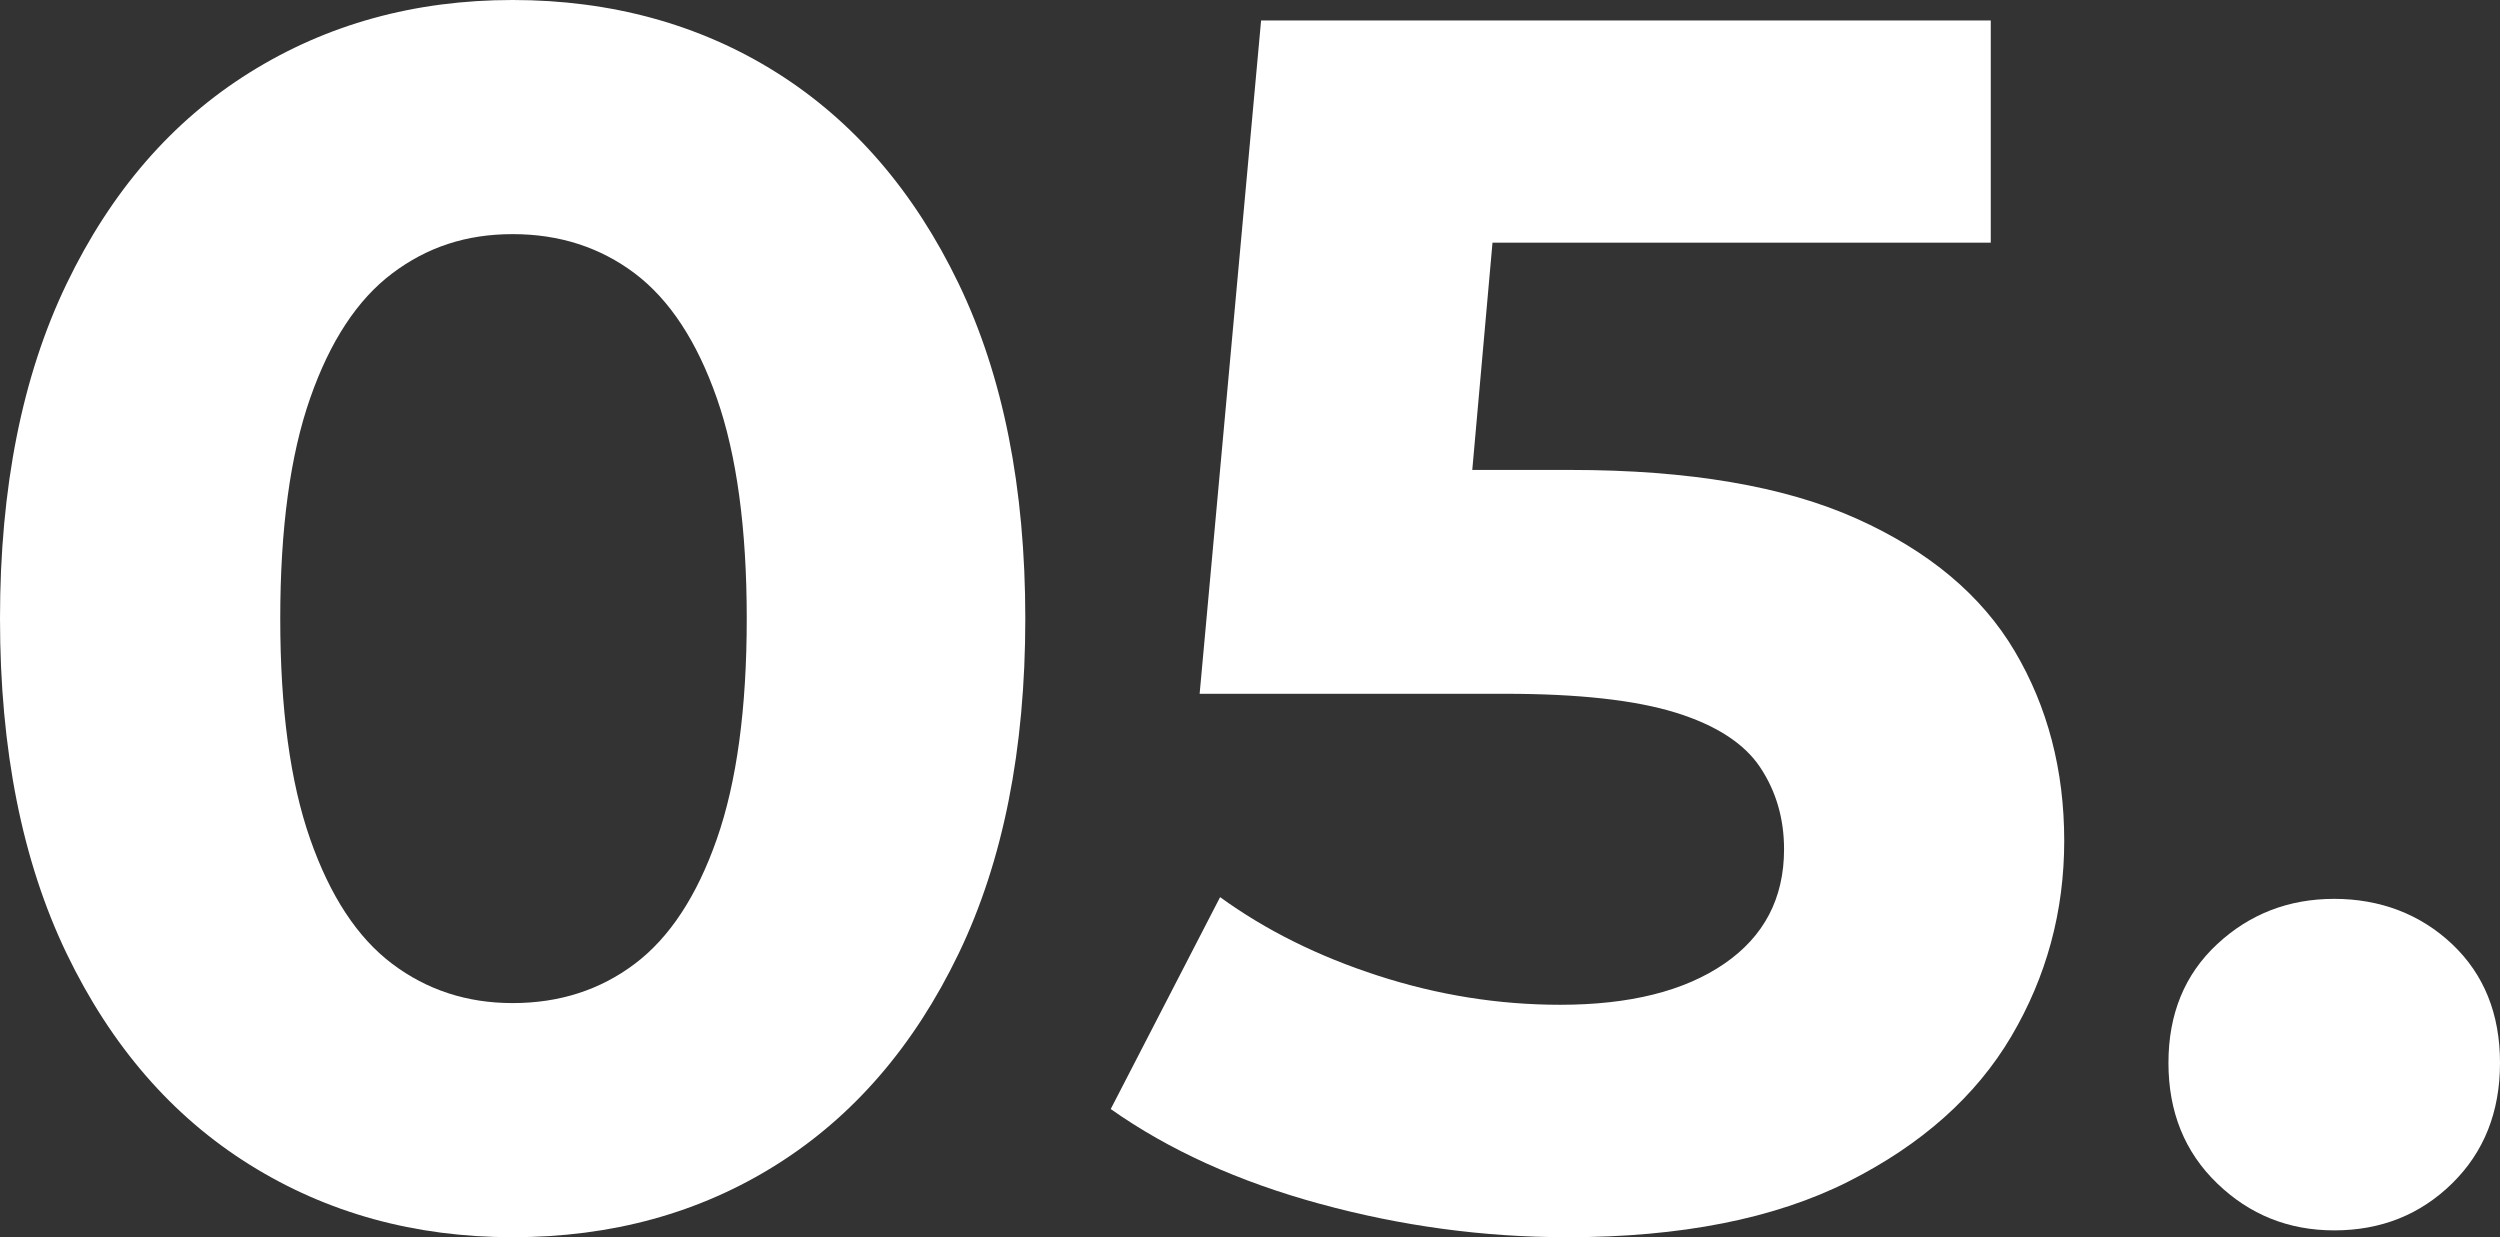
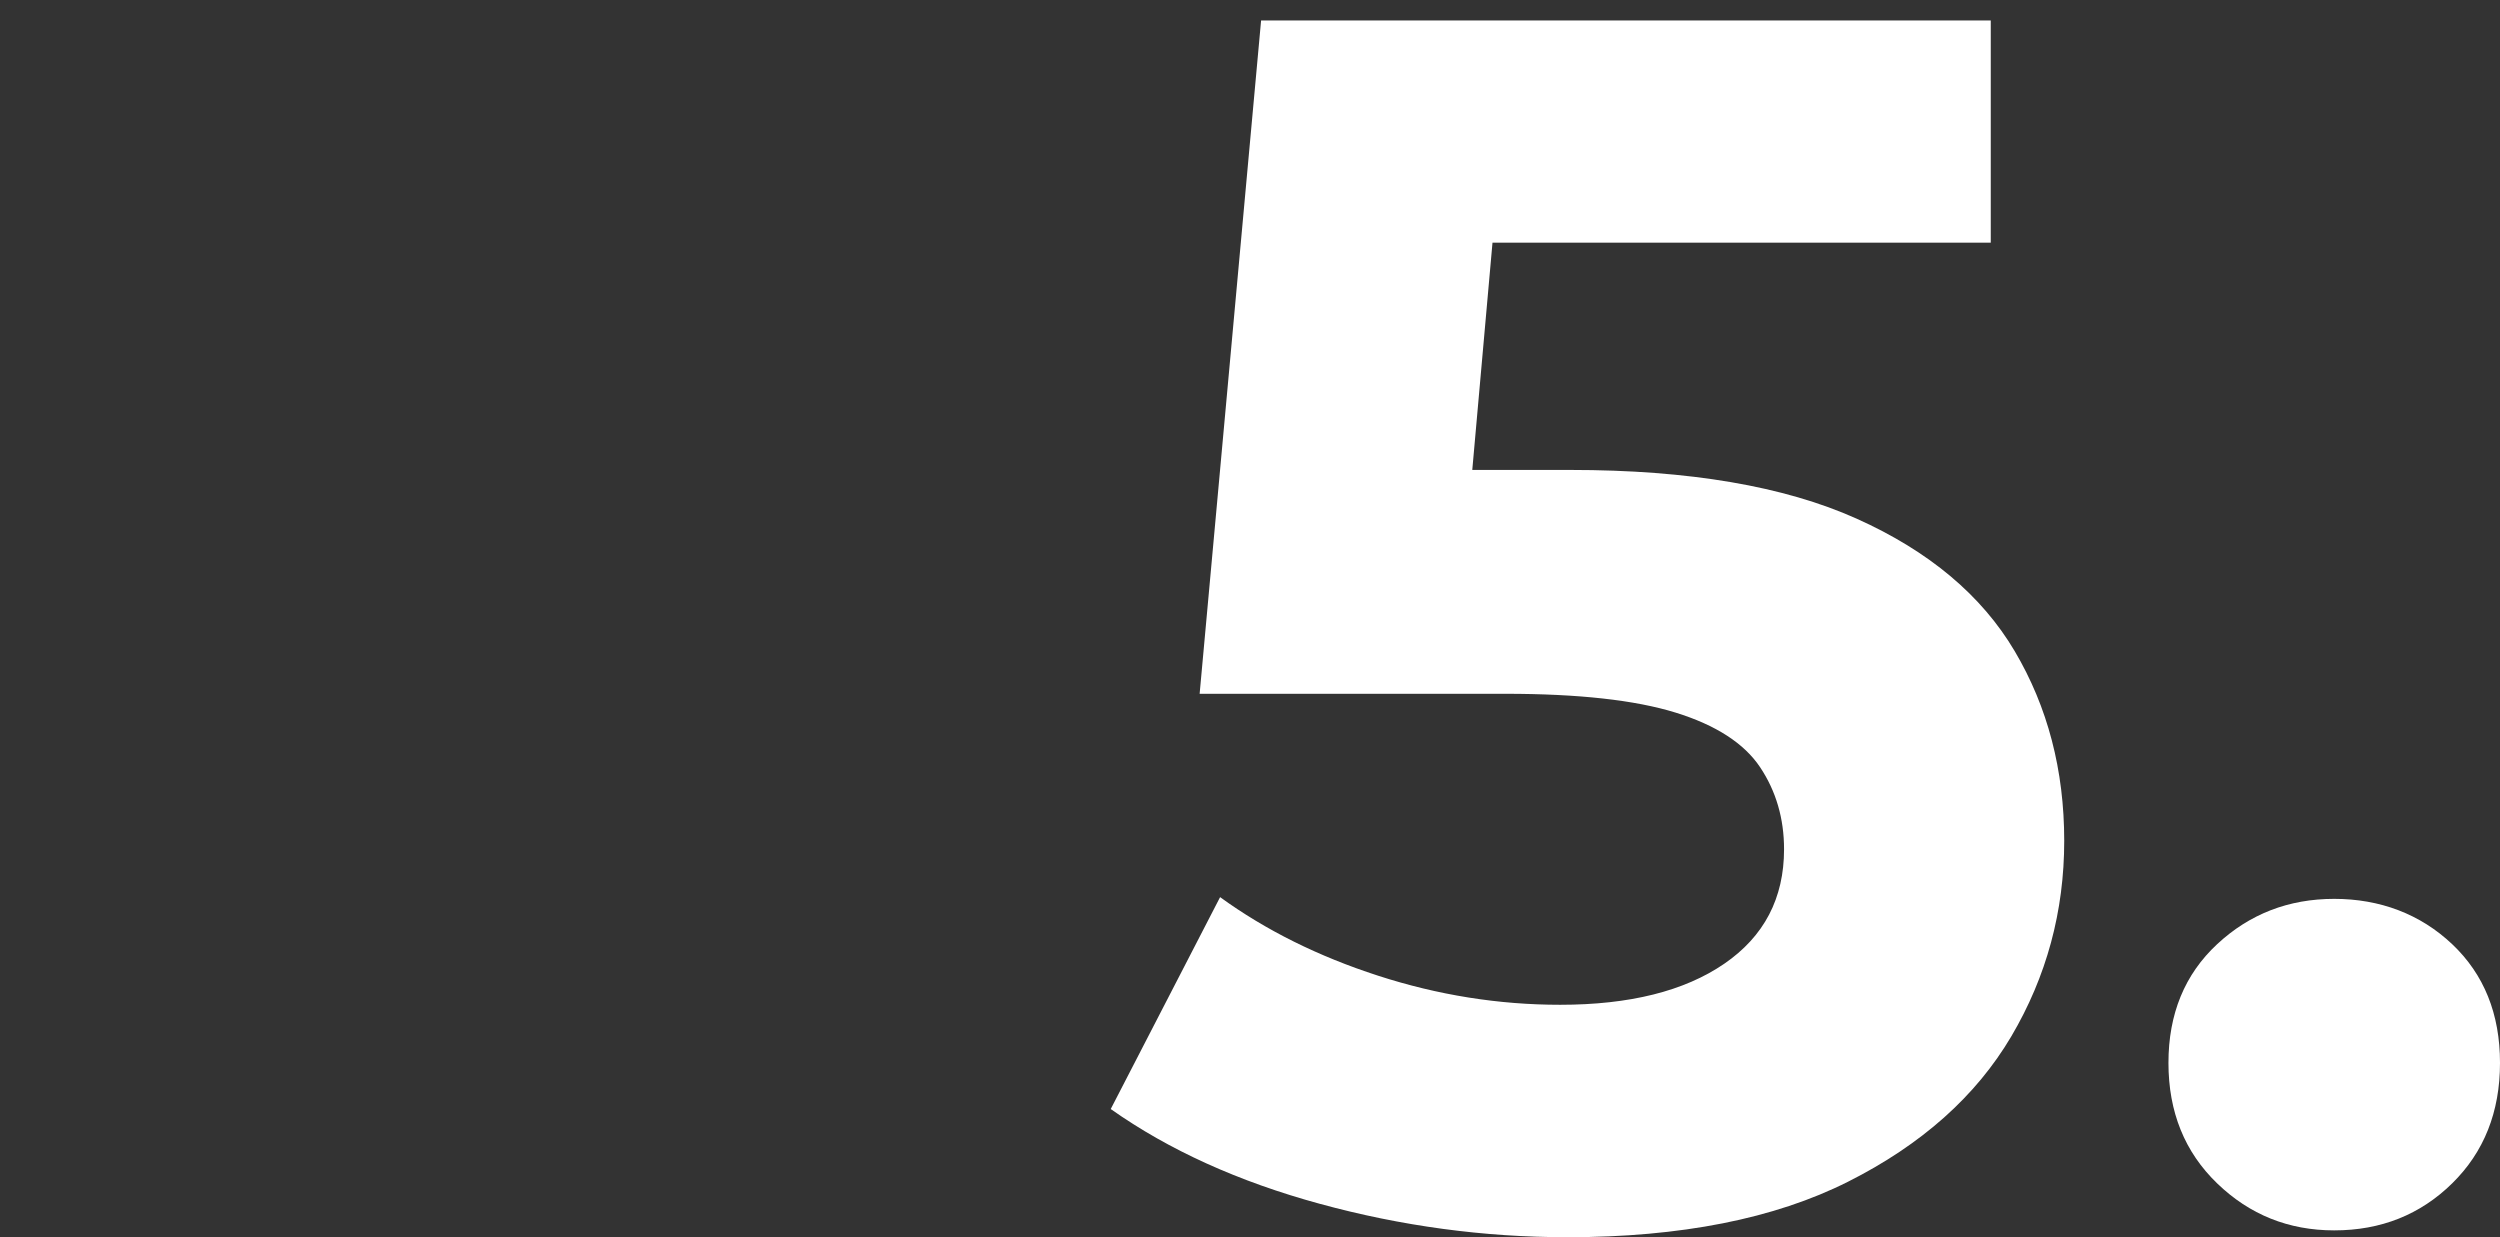
<svg xmlns="http://www.w3.org/2000/svg" id="Layer_2" data-name="Layer 2" viewBox="0 0 870.91 431">
  <rect x="0" y="0" width="870.91" height="431" fill="#333333" stroke="none" />
  <defs>
    <style>
      .cls-1 {
        isolation: isolate;
      }

      .cls-2 {
        fill: #fff;
        stroke-width: 0px;
      }
    </style>
  </defs>
  <g id="Layer_1-2" data-name="Layer 1">
    <g class="cls-1">
-       <path class="cls-2" d="M178.59,431c-34.14,0-64.69-8.43-91.68-25.3-26.99-16.86-48.22-41.37-63.7-73.52C7.74,300.03,0,261.14,0,215.5s7.74-84.53,23.22-116.68c15.48-32.15,36.7-56.65,63.7-73.52C113.9,8.44,144.45,0,178.59,0s65.19,8.44,91.97,25.3c26.79,16.87,47.92,41.37,63.4,73.52,15.48,32.15,23.22,71.05,23.22,116.68s-7.74,84.53-23.22,116.68c-15.48,32.15-36.61,56.66-63.4,73.52-26.79,16.87-57.45,25.3-91.97,25.3ZM178.59,349.44c16.27,0,30.45-4.56,42.56-13.69,12.1-9.12,21.63-23.61,28.57-43.46,6.94-19.84,10.42-45.44,10.42-76.79s-3.48-56.94-10.42-76.79c-6.95-19.84-16.47-34.32-28.57-43.46-12.11-9.12-26.3-13.69-42.56-13.69s-29.87,4.57-41.97,13.69c-12.11,9.13-21.64,23.62-28.57,43.46-6.95,19.85-10.42,45.45-10.42,76.79s3.47,56.95,10.42,76.79c6.94,19.85,16.46,34.33,28.57,43.46,12.1,9.13,26.09,13.69,41.97,13.69Z" />
      <path class="cls-2" d="M545.88,431c-28.97,0-57.65-3.87-86.02-11.61-28.38-7.74-52.68-18.75-72.92-33.04l38.1-73.82c15.87,11.52,34.23,20.64,55.07,27.38,20.84,6.75,41.97,10.12,63.4,10.12,24.2,0,43.25-4.76,57.15-14.29,13.89-9.52,20.84-22.82,20.84-39.88,0-10.72-2.78-20.24-8.33-28.57-5.56-8.33-15.38-14.68-29.47-19.05-14.09-4.36-33.84-6.55-59.23-6.55h-106.56L439.32,7.14h254.19v77.39h-219.67l50.01-44.05-14.88,167.28-50-44.05h88.1c41.27,0,74.51,5.66,99.71,16.97,25.2,11.31,43.55,26.7,55.06,46.14,11.51,19.45,17.26,41.48,17.26,66.08s-6.16,47.33-18.45,68.16c-12.31,20.83-31.25,37.71-56.85,50.6-25.6,12.89-58.25,19.35-97.93,19.35Z" />
      <path class="cls-2" d="M813.16,428.62c-15.88,0-29.47-5.45-40.78-16.37-11.31-10.91-16.97-24.9-16.97-41.97s5.66-30.85,16.97-41.37c11.31-10.51,24.9-15.78,40.78-15.78s29.96,5.26,41.08,15.78c11.11,10.52,16.67,24.31,16.67,41.37s-5.56,31.06-16.67,41.97c-11.12,10.92-24.81,16.37-41.08,16.37Z" />
    </g>
  </g>
</svg>